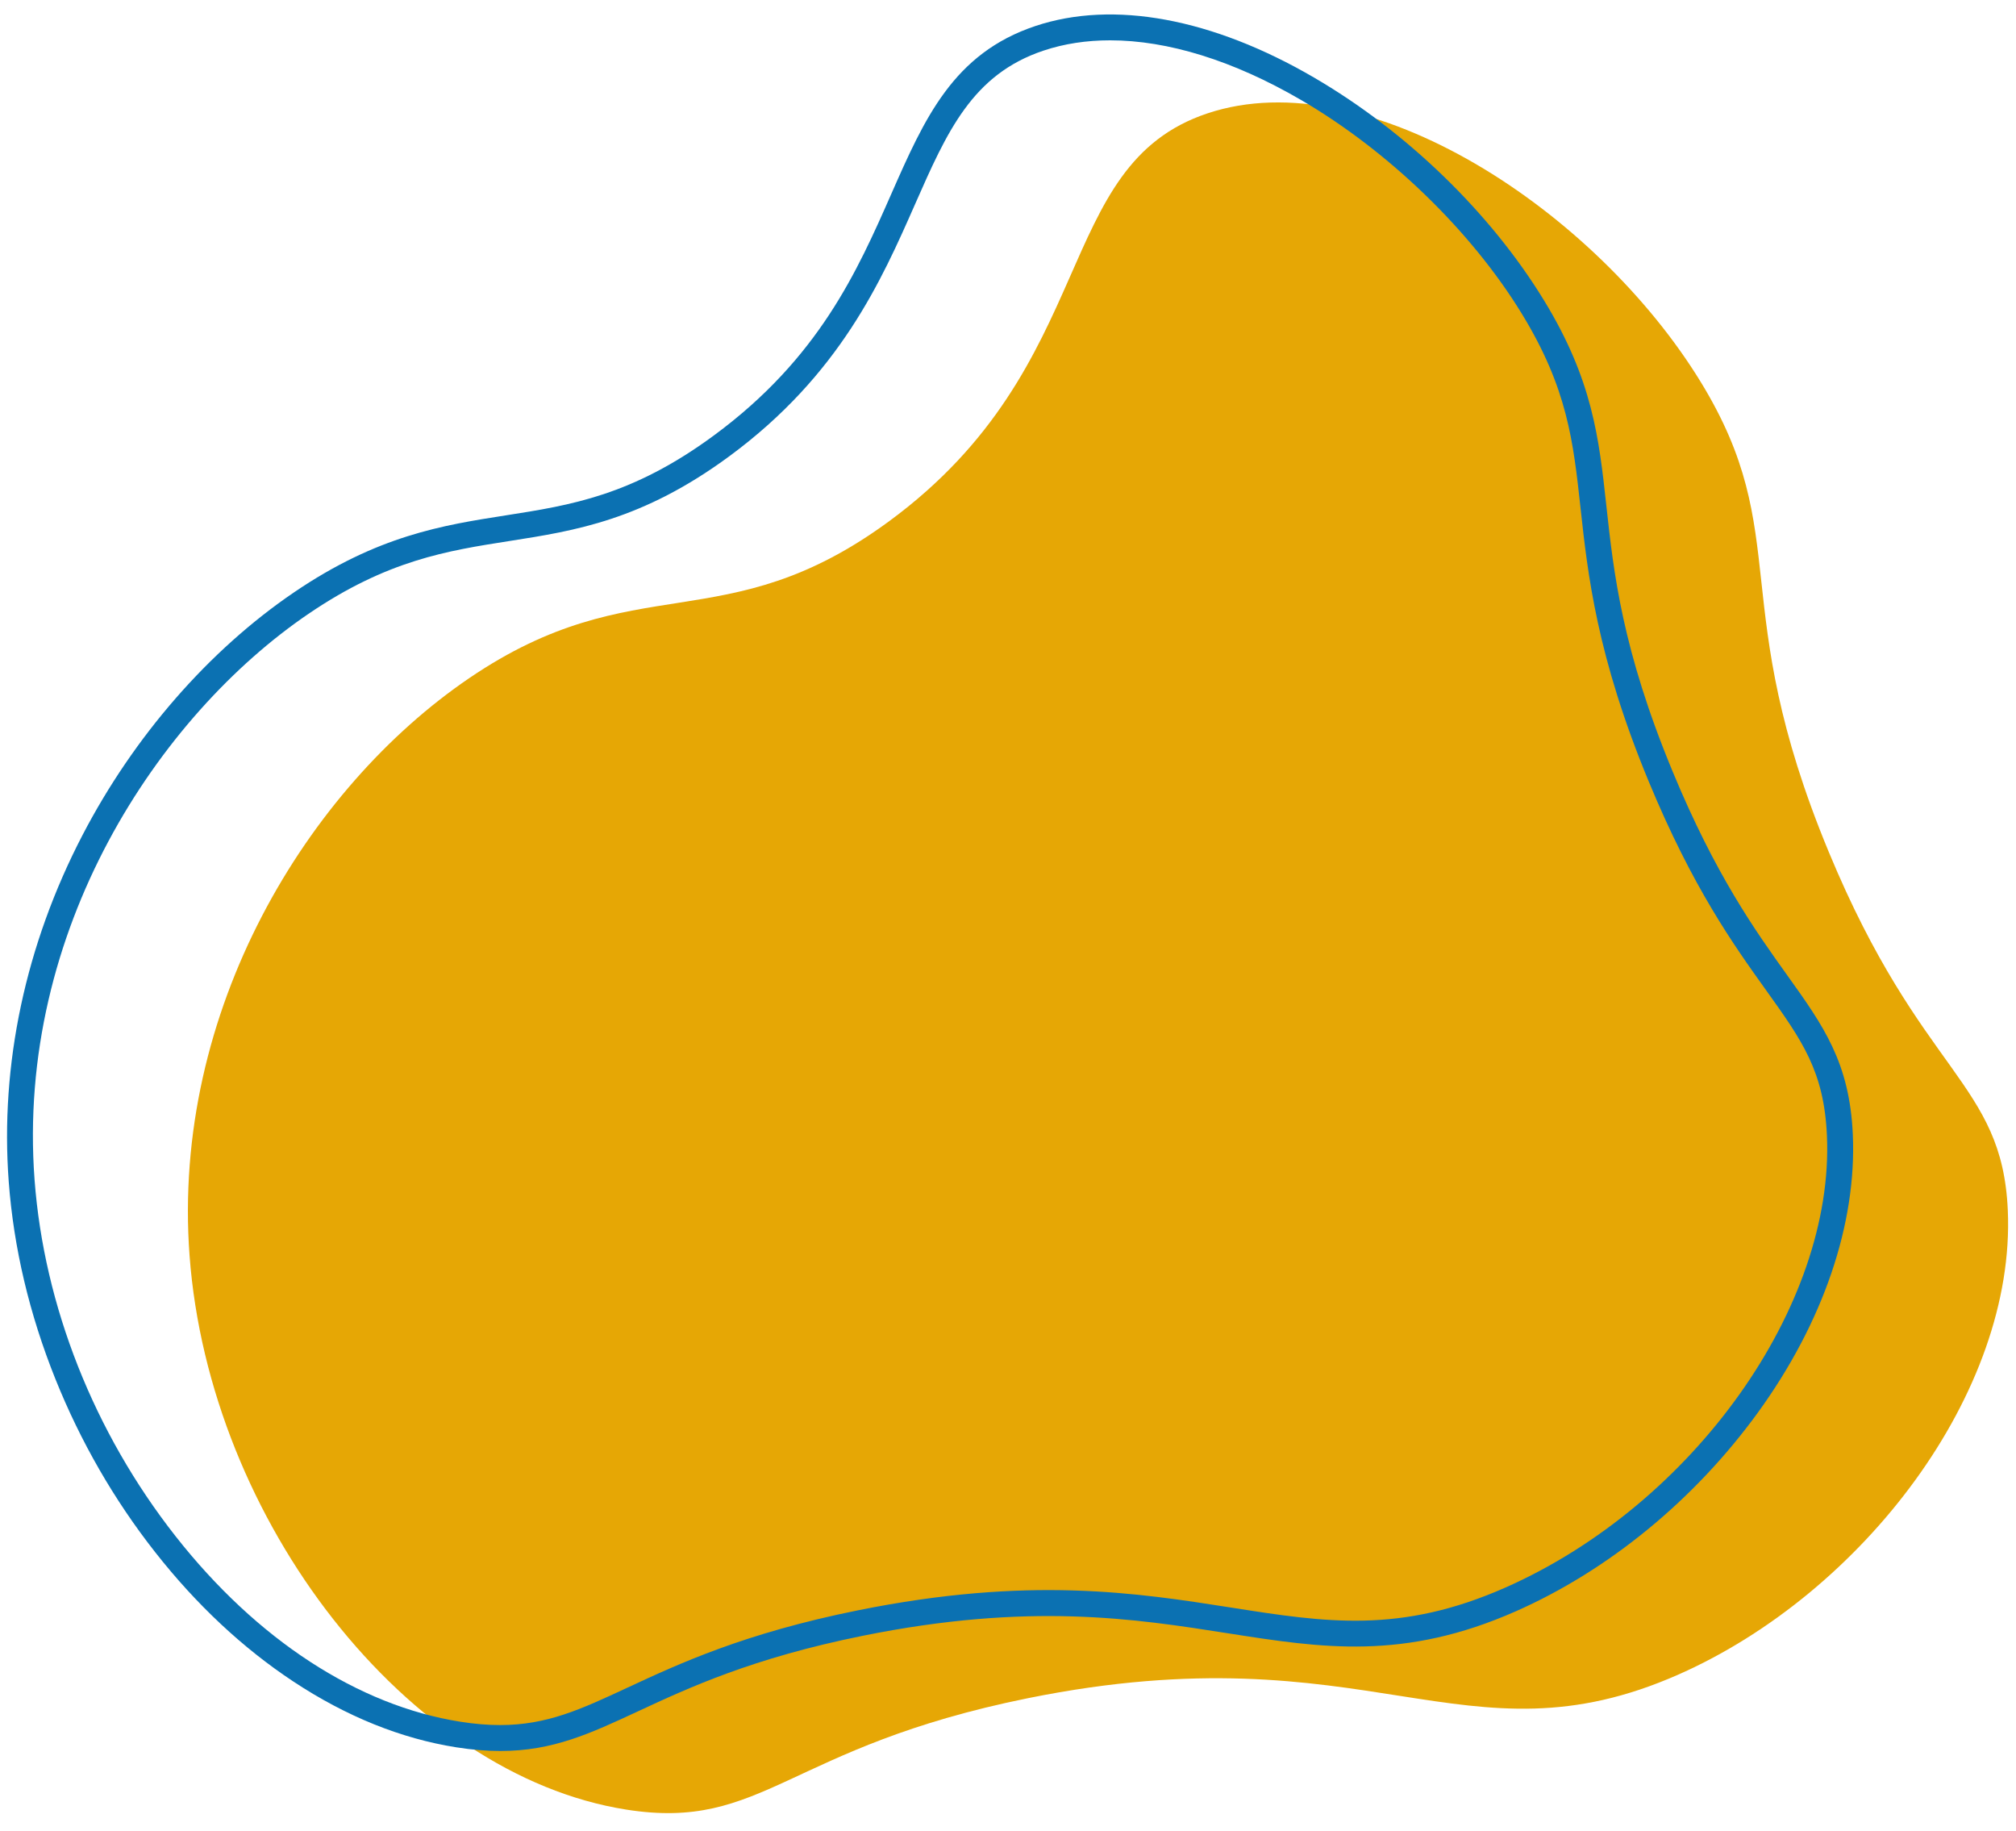
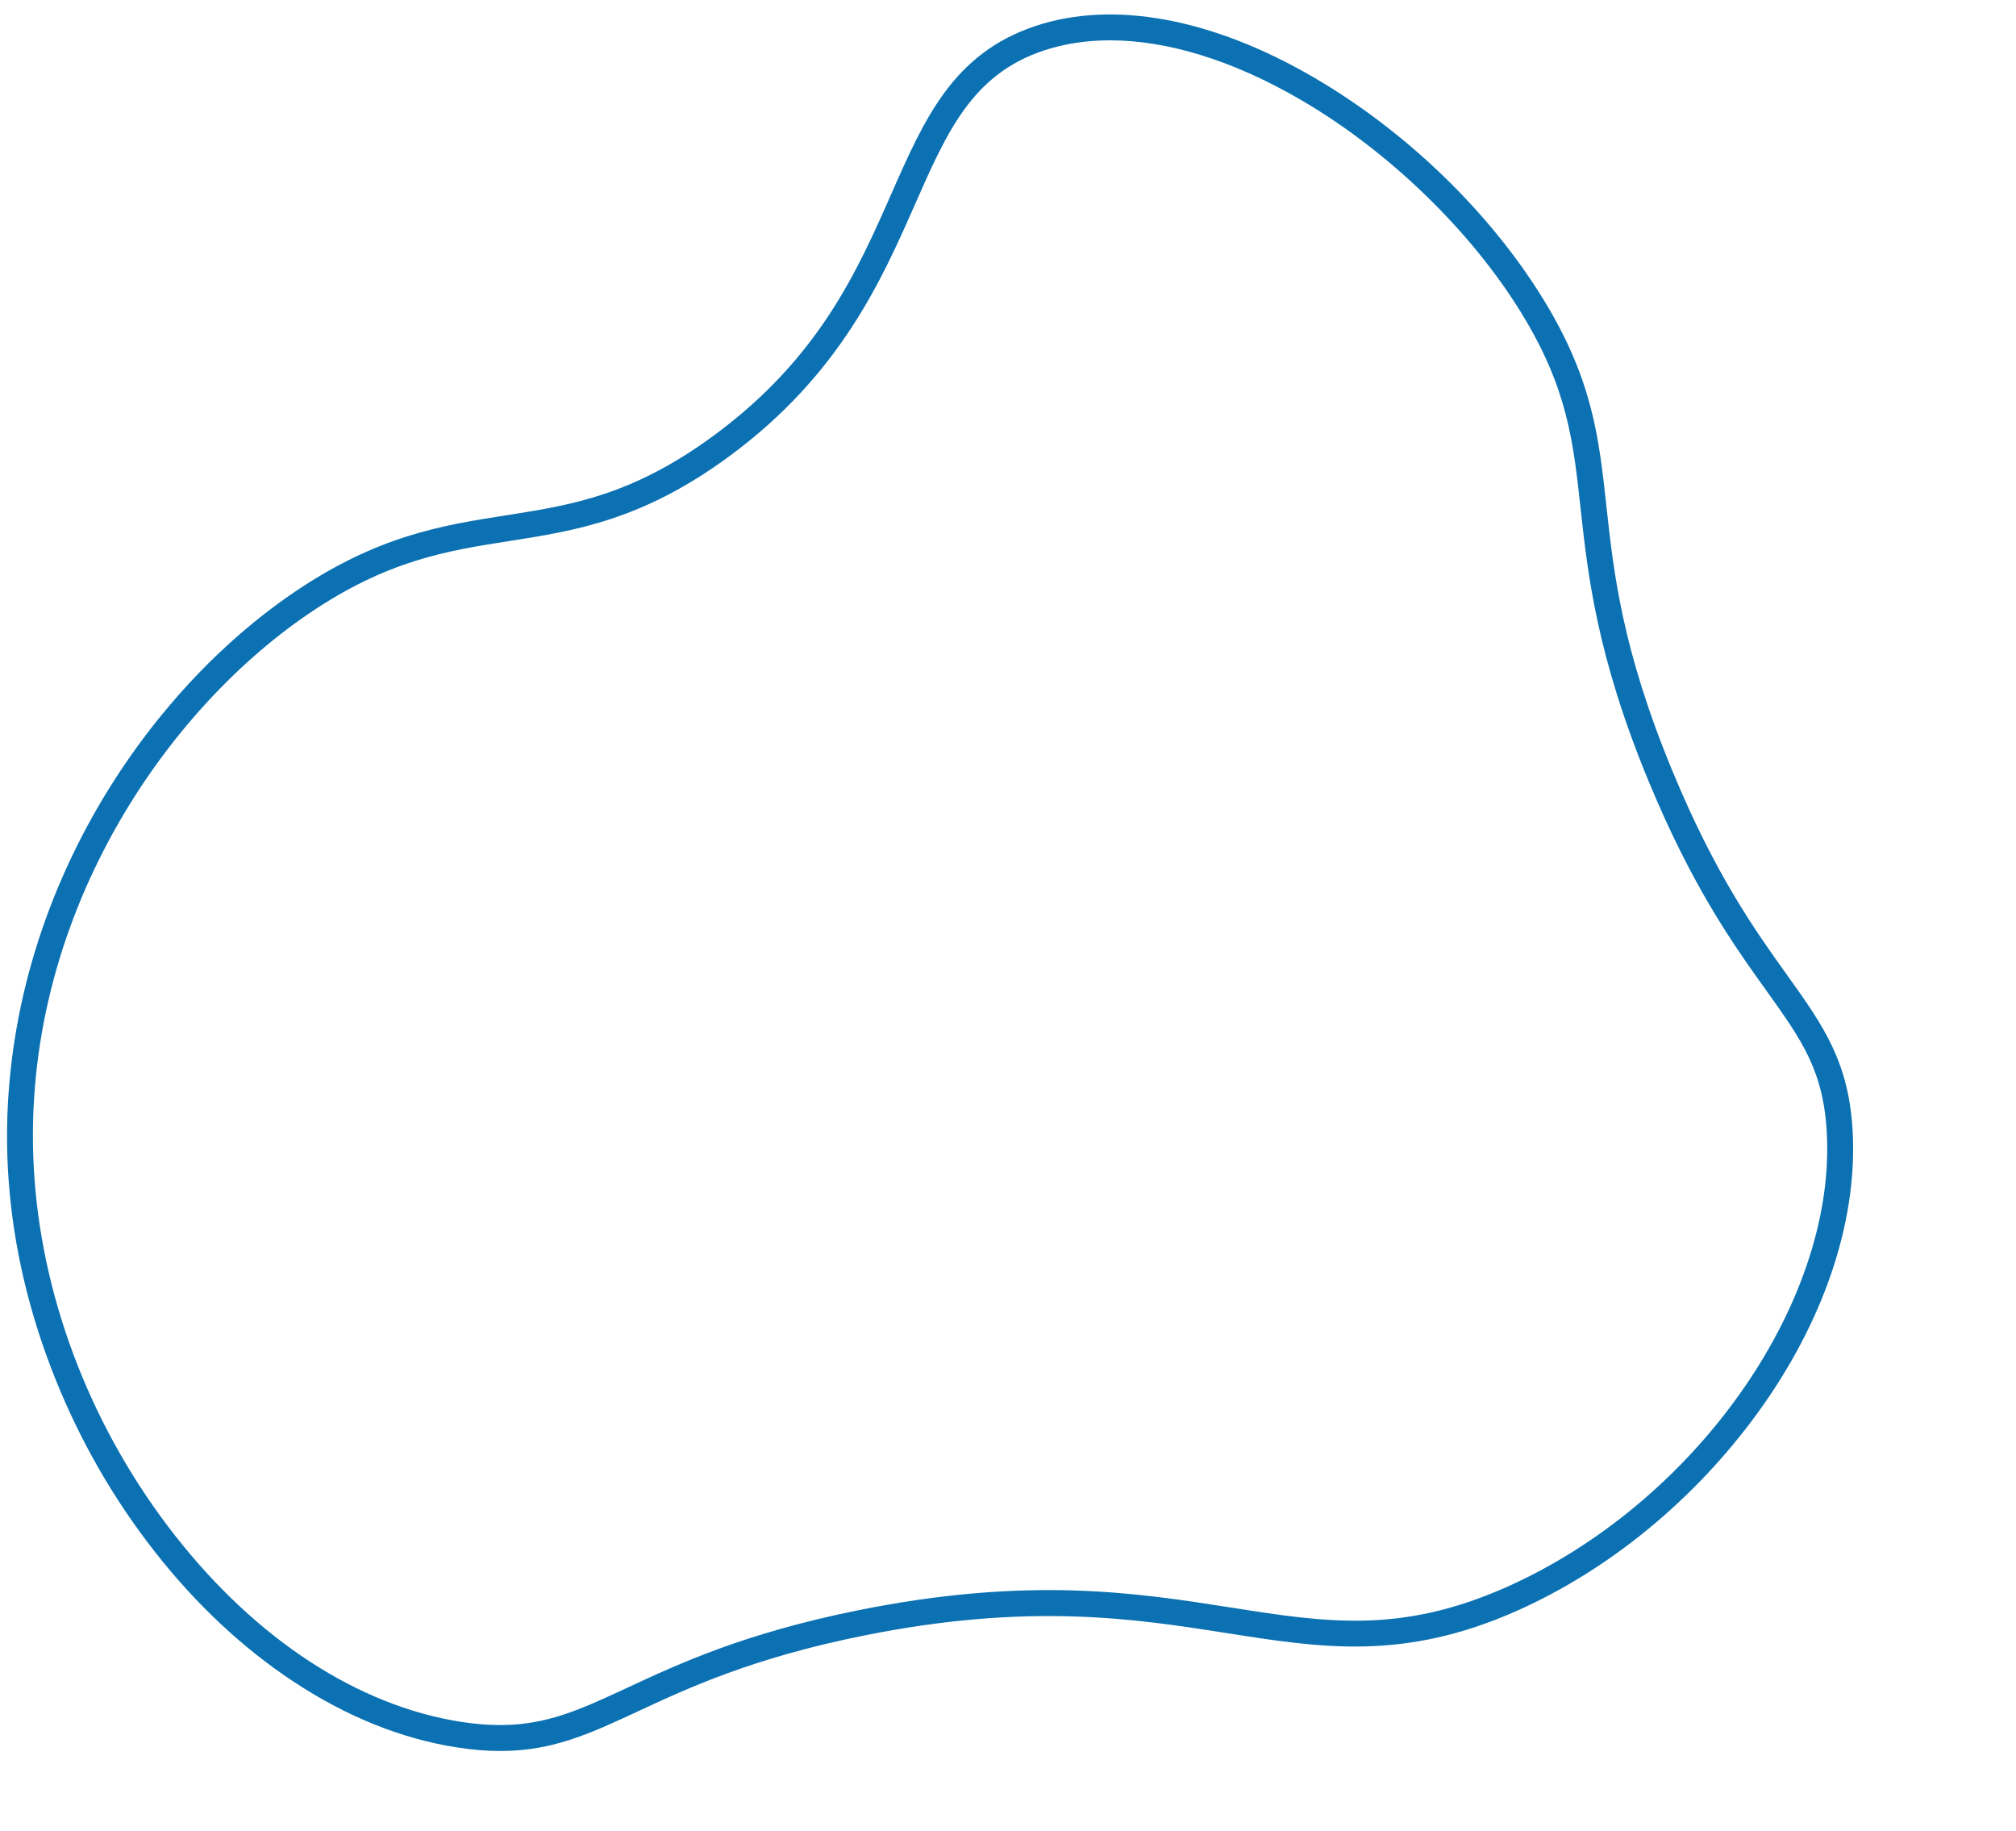
<svg xmlns="http://www.w3.org/2000/svg" fill="#000000" height="1506.9" preserveAspectRatio="xMidYMid meet" version="1" viewBox="-5.8 -11.9 1659.3 1506.9" width="1659.3" zoomAndPan="magnify">
  <g id="change1_1">
-     <path d="M150.23,1021.421c-15.101-201.824,97.129-384.852,230.118-475.277 c137.111-93.227,210.311-29.561,345.93-129.347C900.787,288.395,859.29,124.335,987.981,81.395 c132.201-44.111,320.3,80.866,406.091,221.094c77.37,126.463,20.3,181.589,105.283,386.539 c76.189,183.742,142.665,189.127,147.396,294.792c6.723,150.15-119.634,315.138-270.727,382.026 c-177.05,78.379-254.141-37.231-535.439,19.553c-199.067,40.184-217.598,109.615-330.889,91.746 C329.291,1448.691,166.551,1239.55,150.23,1021.421z" fill="#e6a705" />
-   </g>
+     </g>
  <g id="change2_1">
    <path d="M405.992,1428.914c-11.112,0-23.046-0.947-36.172-3.018 c-45.515-7.179-90.665-25.405-134.196-54.173c-41.58-27.479-79.865-63.312-113.79-106.507 c-33.744-42.962-61.342-90.863-82.027-142.372C18.385,1069.5,5.458,1014.86,1.386,960.439 c-7.207-96.316,13.782-194.911,60.698-285.125c42.237-81.219,104.052-152.162,174.056-199.76 c68.987-46.907,122.535-55.279,174.319-63.375c53.505-8.365,104.043-16.267,171.287-65.744 c86.529-63.666,118.162-135.463,146.072-198.809C755.133,85.629,778.724,32.087,846.393,9.508 c64.171-21.413,145.565-6.382,229.186,42.32c76.234,44.401,145.258,111.219,189.37,183.322 c40.076,65.505,45.305,113.406,51.358,168.87c6.061,55.531,12.932,118.471,54.678,219.149 c35.267,85.051,67.97,130.744,94.246,167.459c29.781,41.612,51.299,71.676,53.953,130.939 c3.297,73.642-24.477,154.959-78.205,228.975c-51.9,71.496-122.522,129.481-198.856,163.274 c-92.513,40.956-159.703,30.411-237.504,18.201c-76.469-12-163.143-25.6-300.14,2.054 c-90.906,18.35-143.249,42.696-185.307,62.259C479.802,1414.642,449.113,1428.914,405.992,1428.914z M907.9,21.284 c-19.46,0-37.819,2.792-54.761,8.445c-58.715,19.591-79.499,66.766-105.814,126.491 c-27.549,62.528-61.836,140.347-152.945,207.384c-71.439,52.564-126.947,61.242-180.628,69.635 c-51.734,8.088-100.6,15.728-165.625,59.941C124.822,577.02,7.281,753.523,22.644,958.849 c7.763,103.756,48.943,207.884,115.955,293.201c66.943,85.231,150.238,139.493,234.543,152.79 c11.845,1.868,22.598,2.732,32.609,2.732c38.706,0.002,66.444-12.903,104.431-30.572 c43.08-20.037,96.694-44.976,190.079-63.826c140.743-28.408,229.422-14.494,307.663-2.216 c77.546,12.169,138.796,21.78,225.57-16.635c154.53-68.41,270.666-231.726,264.394-371.804 c-2.371-52.949-20.296-77.993-49.992-119.485c-26.91-37.6-60.4-84.394-96.603-171.701 c-42.915-103.497-50.269-170.867-56.178-225c-6.014-55.101-10.765-98.622-48.351-160.058 c-41.706-68.169-109.712-133.974-181.915-176.026C1009.35,37.923,955.378,21.284,907.9,21.284z" fill="#0b71b2" />
  </g>
</svg>